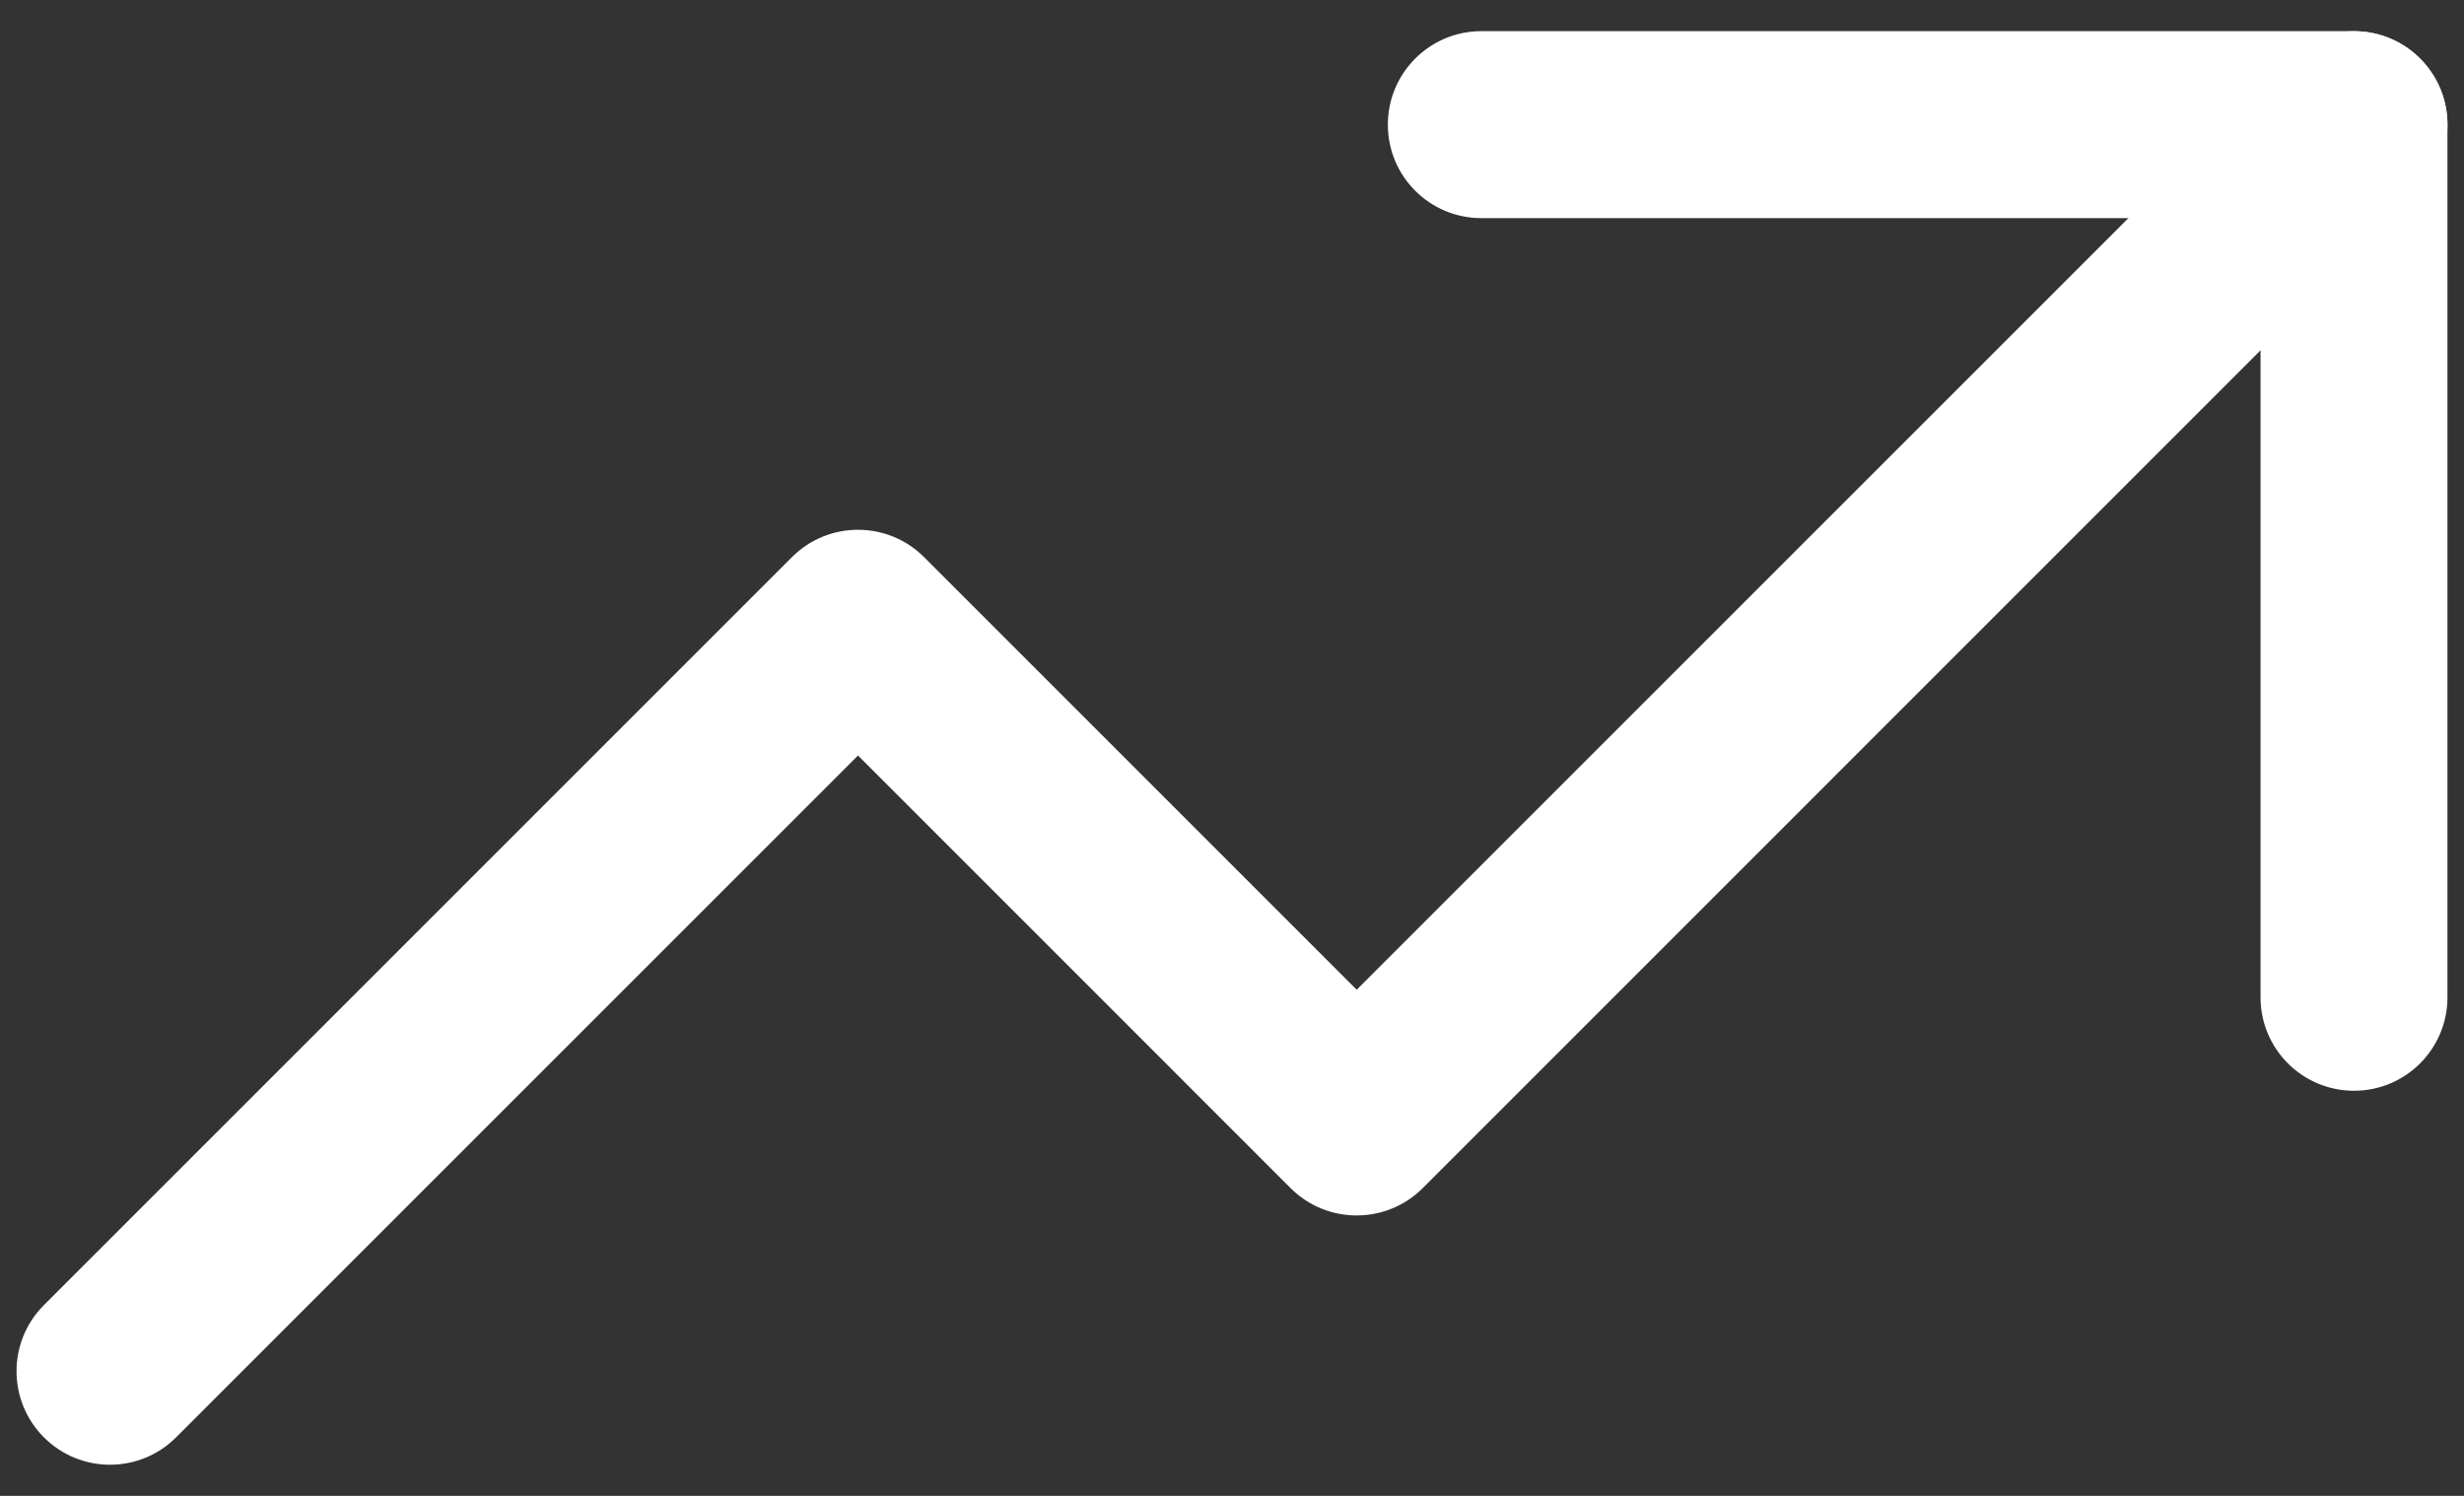
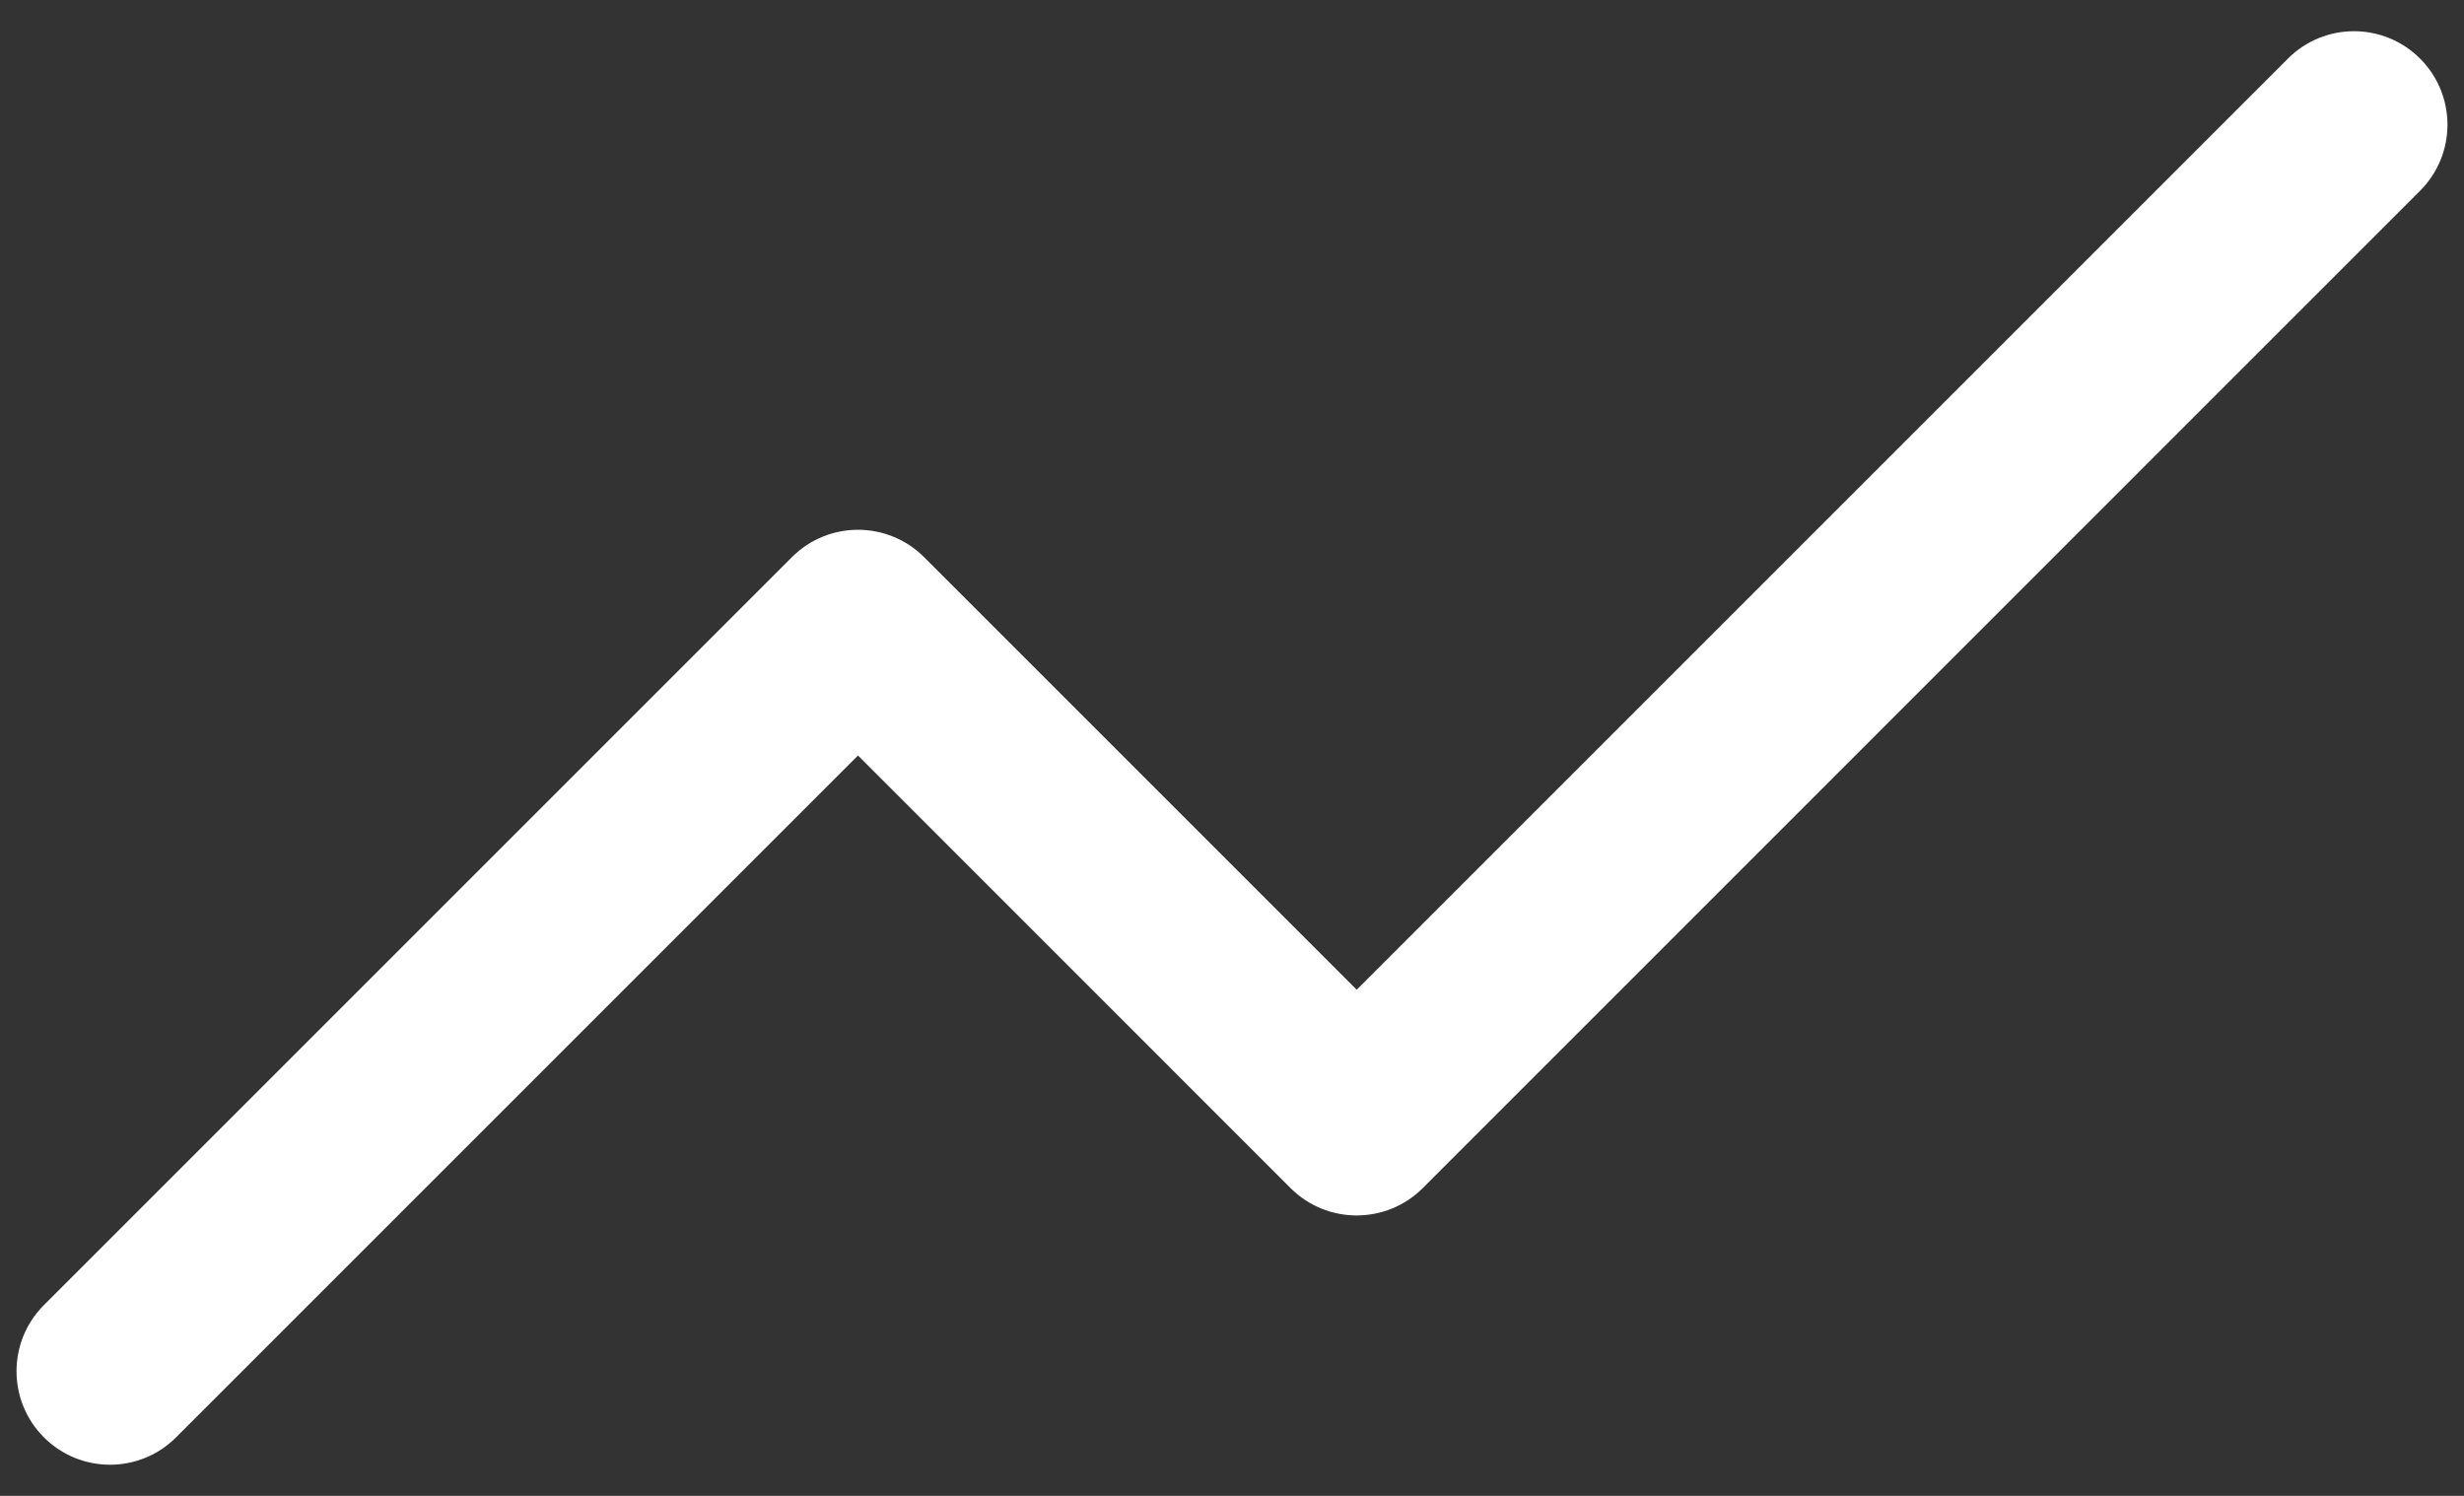
<svg xmlns="http://www.w3.org/2000/svg" width="28" height="17" viewBox="0 0 28 17" fill="none">
  <rect x="0" y="0" width="28" height="17" fill="#333333" stroke="none" />
  <path fill-rule="evenodd" clip-rule="evenodd" d="M27.501 0.666C27.916 1.081 27.916 1.753 27.501 2.168L16.168 13.502C15.753 13.917 15.08 13.917 14.665 13.502L9.75 8.586L2.001 16.335C1.586 16.75 0.914 16.75 0.499 16.335C0.084 15.92 0.084 15.247 0.499 14.832L8.999 6.332C9.414 5.917 10.086 5.917 10.501 6.332L15.417 11.248L25.999 0.666C26.414 0.251 27.086 0.251 27.501 0.666Z" fill="white" />
-   <path fill-rule="evenodd" clip-rule="evenodd" d="M15.771 1.417C15.771 0.83 16.247 0.354 16.833 0.354H26.75C27.337 0.354 27.812 0.83 27.812 1.417V11.334C27.812 11.921 27.337 12.396 26.75 12.396C26.163 12.396 25.688 11.921 25.688 11.334V2.479H16.833C16.247 2.479 15.771 2.004 15.771 1.417Z" fill="white" />
</svg>